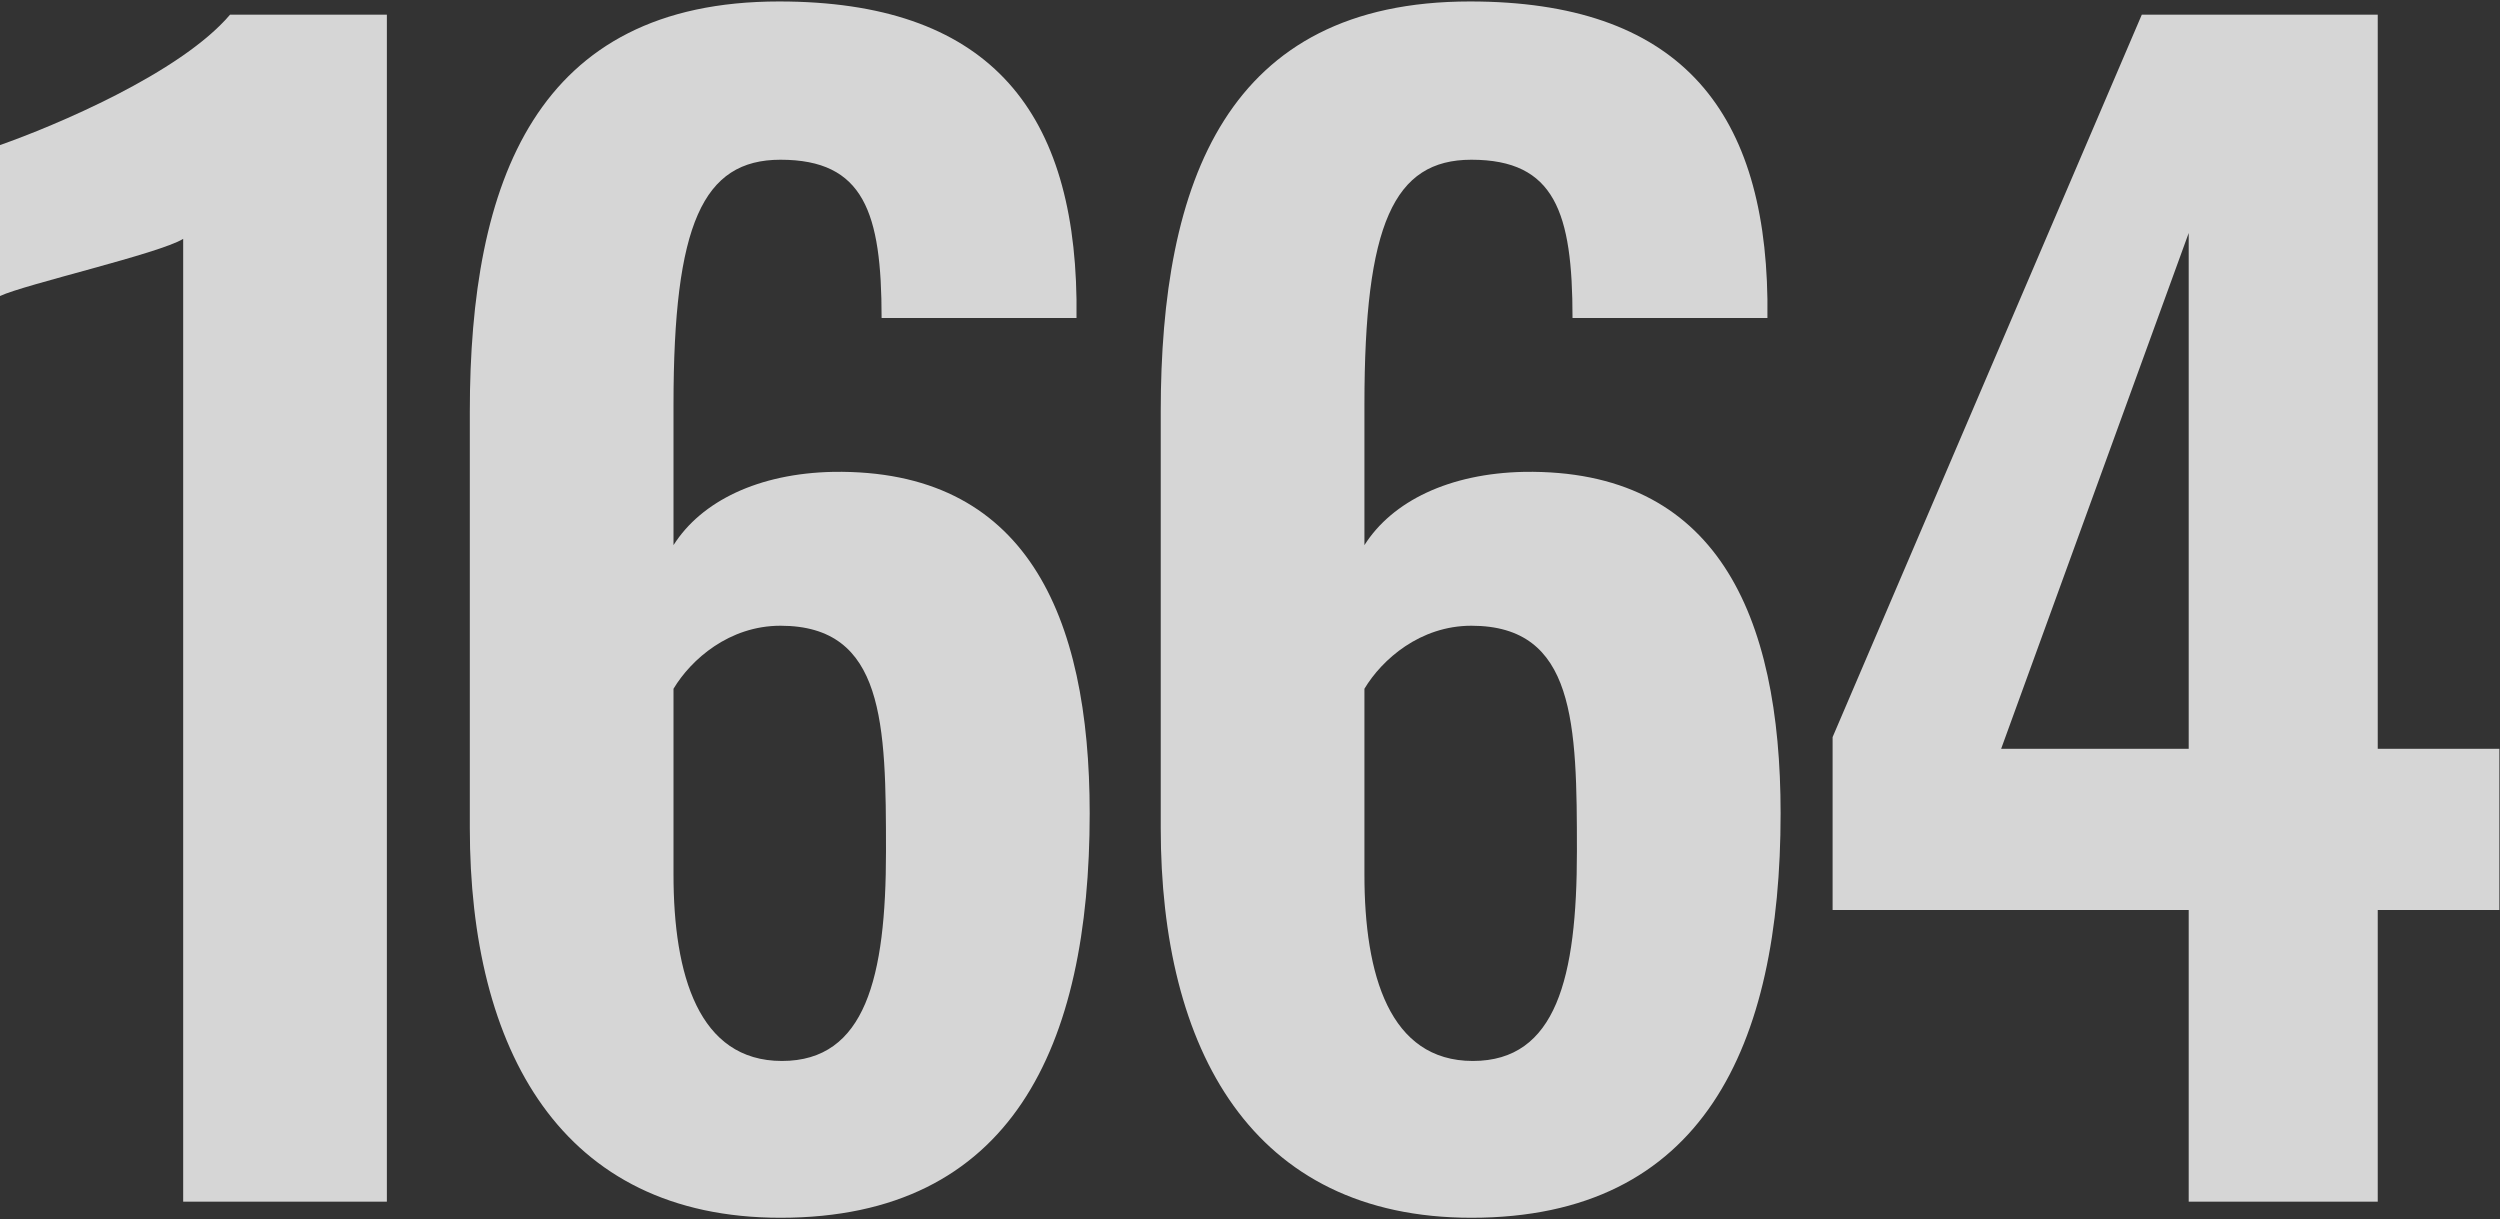
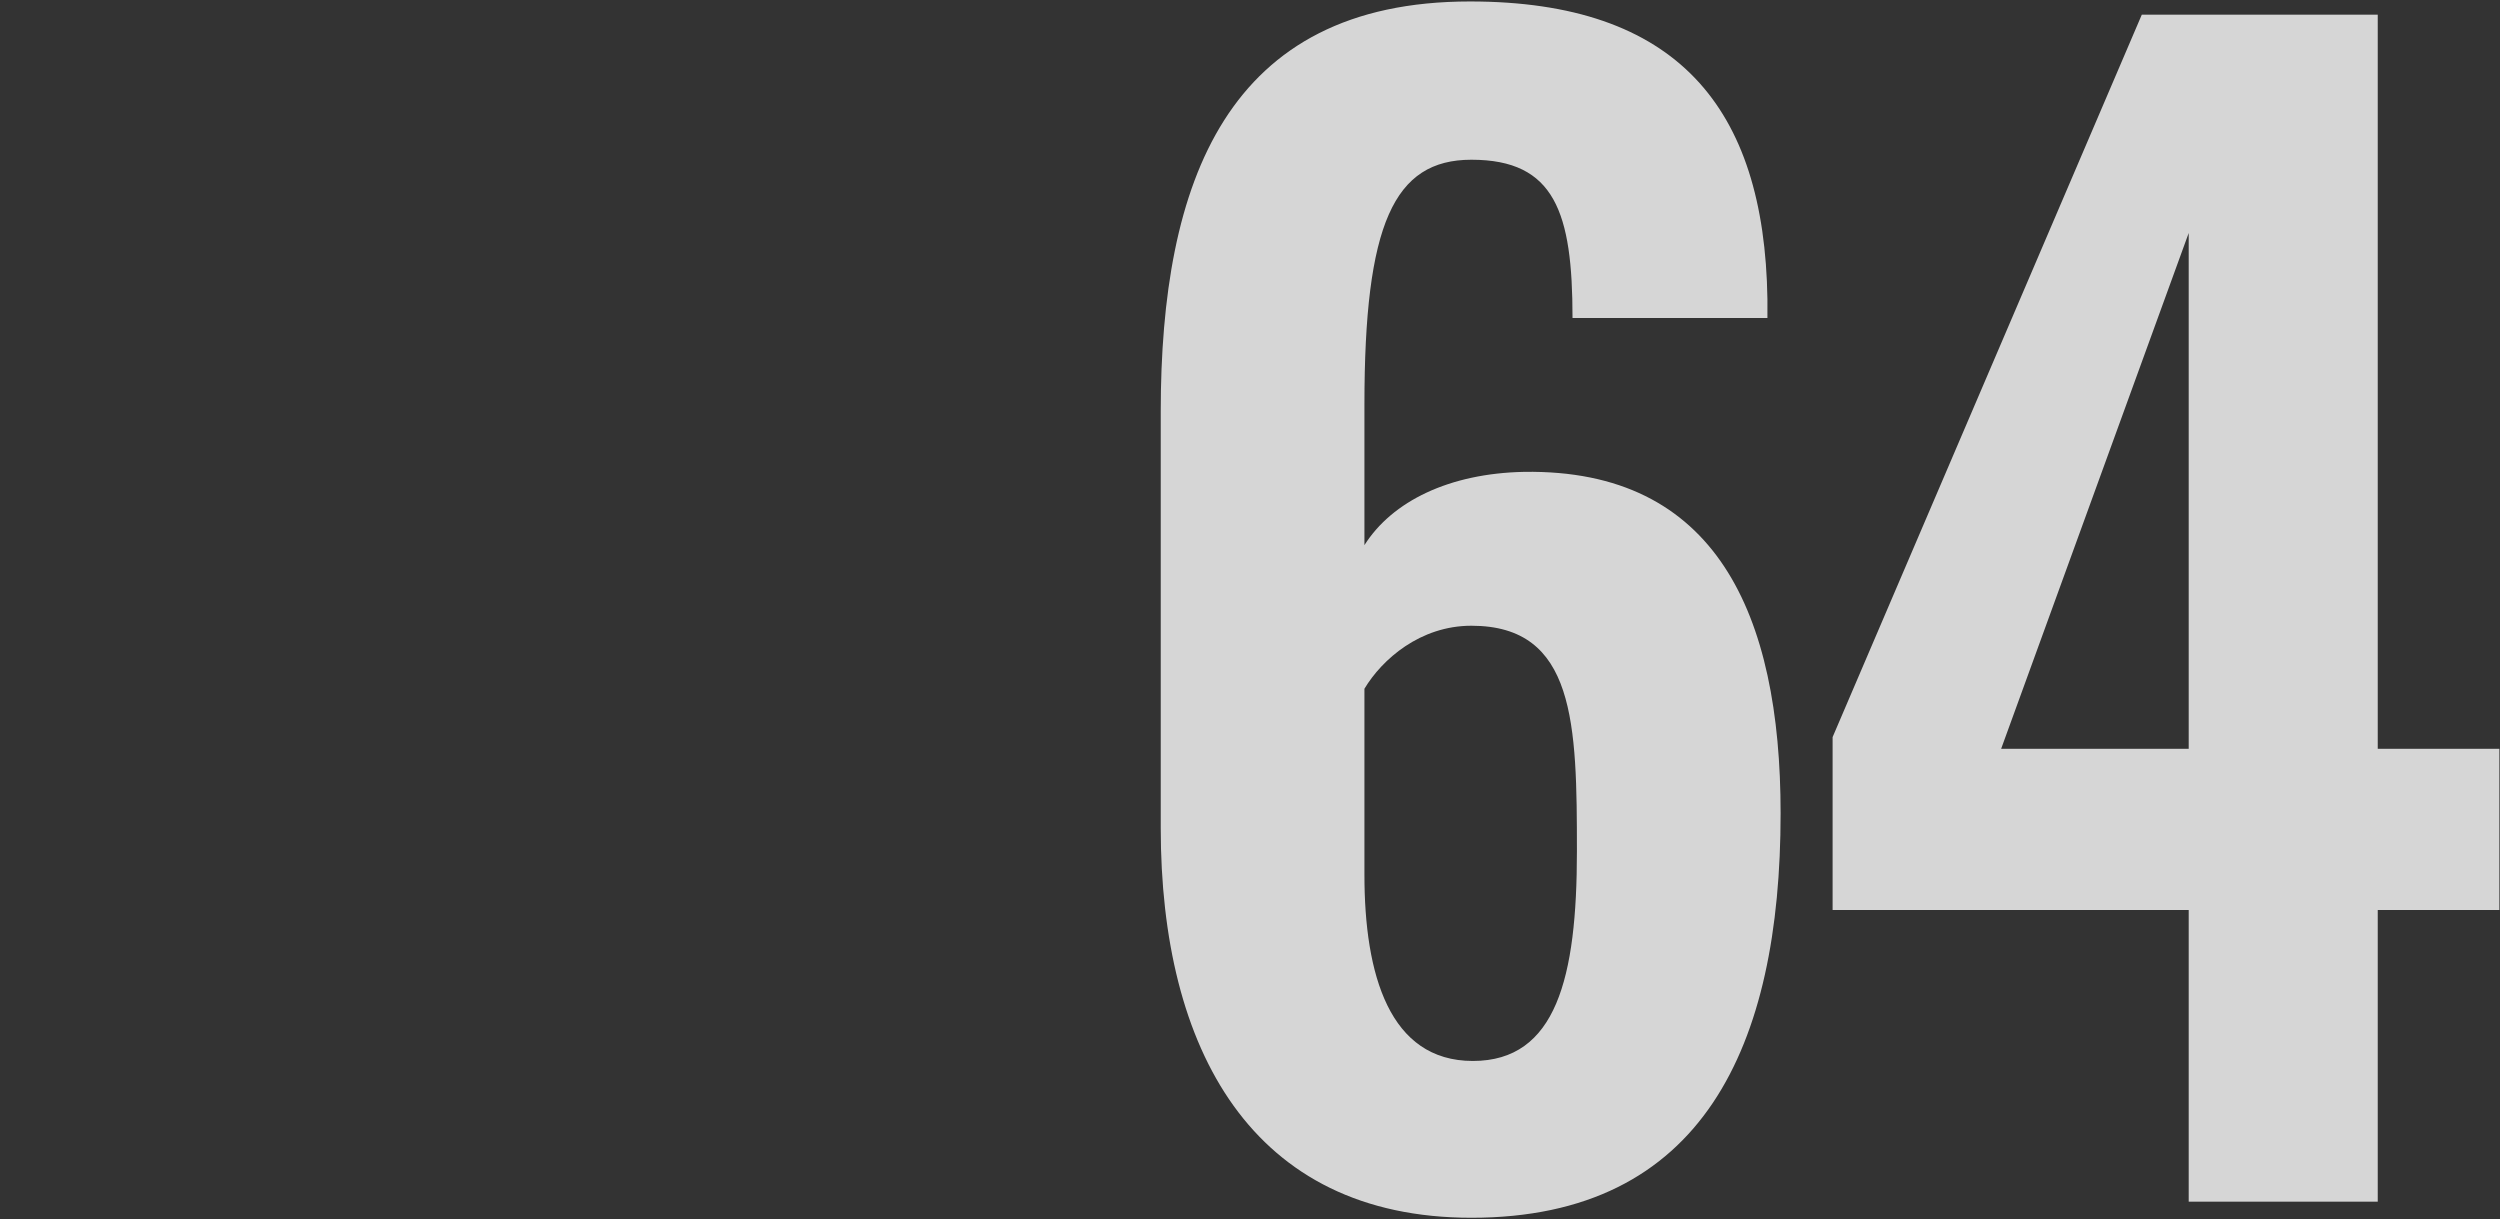
<svg xmlns="http://www.w3.org/2000/svg" width="853" height="416" viewBox="0 0 853 416" fill="none">
  <rect x="0" y="0" width="853" height="416" fill="#333333" stroke="none" />
  <path d="M746.785 410V310.5H625.285V251.5L730.785 5H811.285V255.5H852.785V310.5H811.285V410H746.785ZM682.785 255.5H746.785V79.5L682.785 255.5Z" fill="white" fill-opacity="0.8" />
  <path d="M502.043 415.5C427.043 415.5 396.043 358 396.043 282.5V140.5C396.043 62 418.543 0.5 501.543 0.5C572.043 0.5 602.043 36.5 603.043 102V108.5H536.543C536.543 72.5 530.543 54.5 502.043 54.5C475.543 54.5 465.543 76.5 465.543 138V186C475.043 171 494.543 161.5 520.043 161C585.543 160 607.543 209.5 607.543 277.5C607.543 357 581.043 415.5 502.043 415.5ZM502.543 362C531.043 362 538.043 333.5 538.043 290.5C538.043 247 537.543 213.5 502.043 213.5C484.543 213.5 471.543 225 465.543 235V298.5C465.543 332.5 474.043 362 502.543 362Z" fill="white" fill-opacity="0.8" />
-   <path d="M266.301 415.5C191.301 415.5 160.301 358 160.301 282.5V140.5C160.301 62 182.801 0.5 265.801 0.5C336.301 0.5 366.301 36.5 367.301 102V108.5H300.801C300.801 72.5 294.801 54.5 266.301 54.5C239.801 54.5 229.801 76.5 229.801 138V186C239.301 171 258.801 161.5 284.301 161C349.801 160 371.801 209.5 371.801 277.5C371.801 357 345.301 415.5 266.301 415.5ZM266.801 362C295.301 362 302.301 333.5 302.301 290.5C302.301 247 301.801 213.5 266.301 213.5C248.801 213.5 235.801 225 229.801 235V298.5C229.801 332.5 238.301 362 266.801 362Z" fill="white" fill-opacity="0.8" />
-   <path d="M62.5 410V81.5C54.5 86.5 8.5 97 0 101V49.5C18.5 43 61.5 25 78.5 5H132V410H62.5Z" fill="white" fill-opacity="0.8" />
</svg>